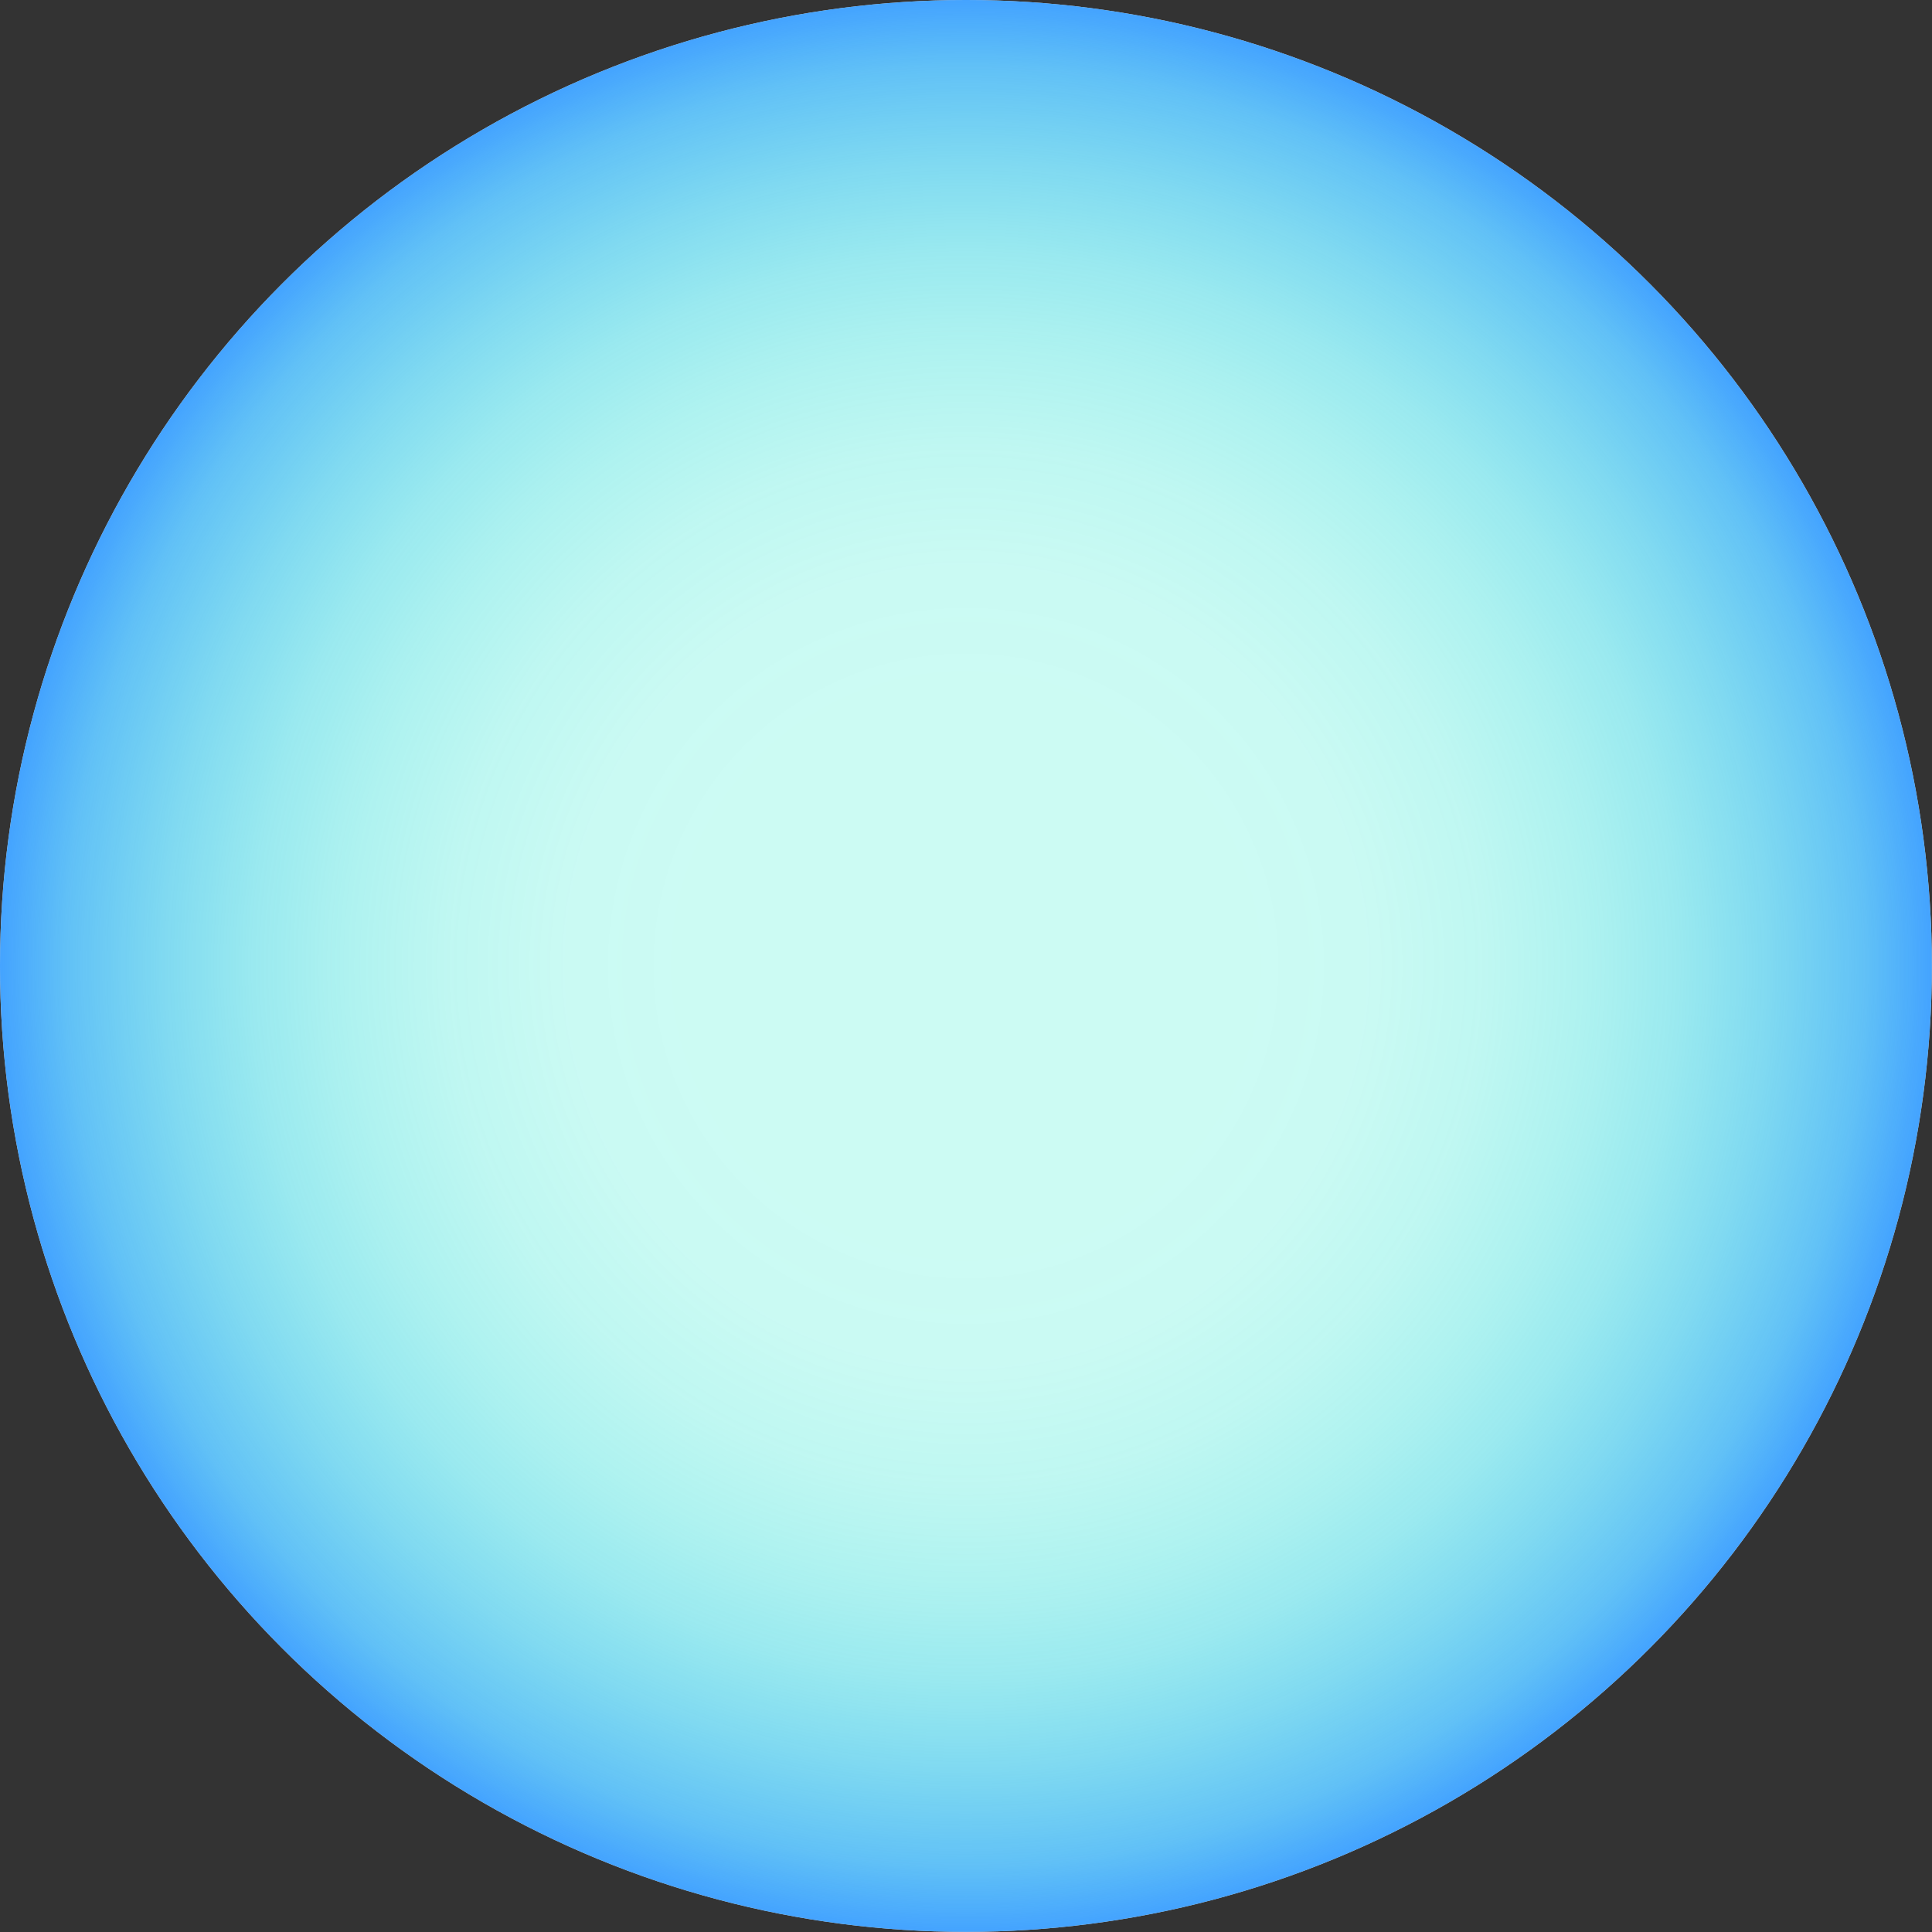
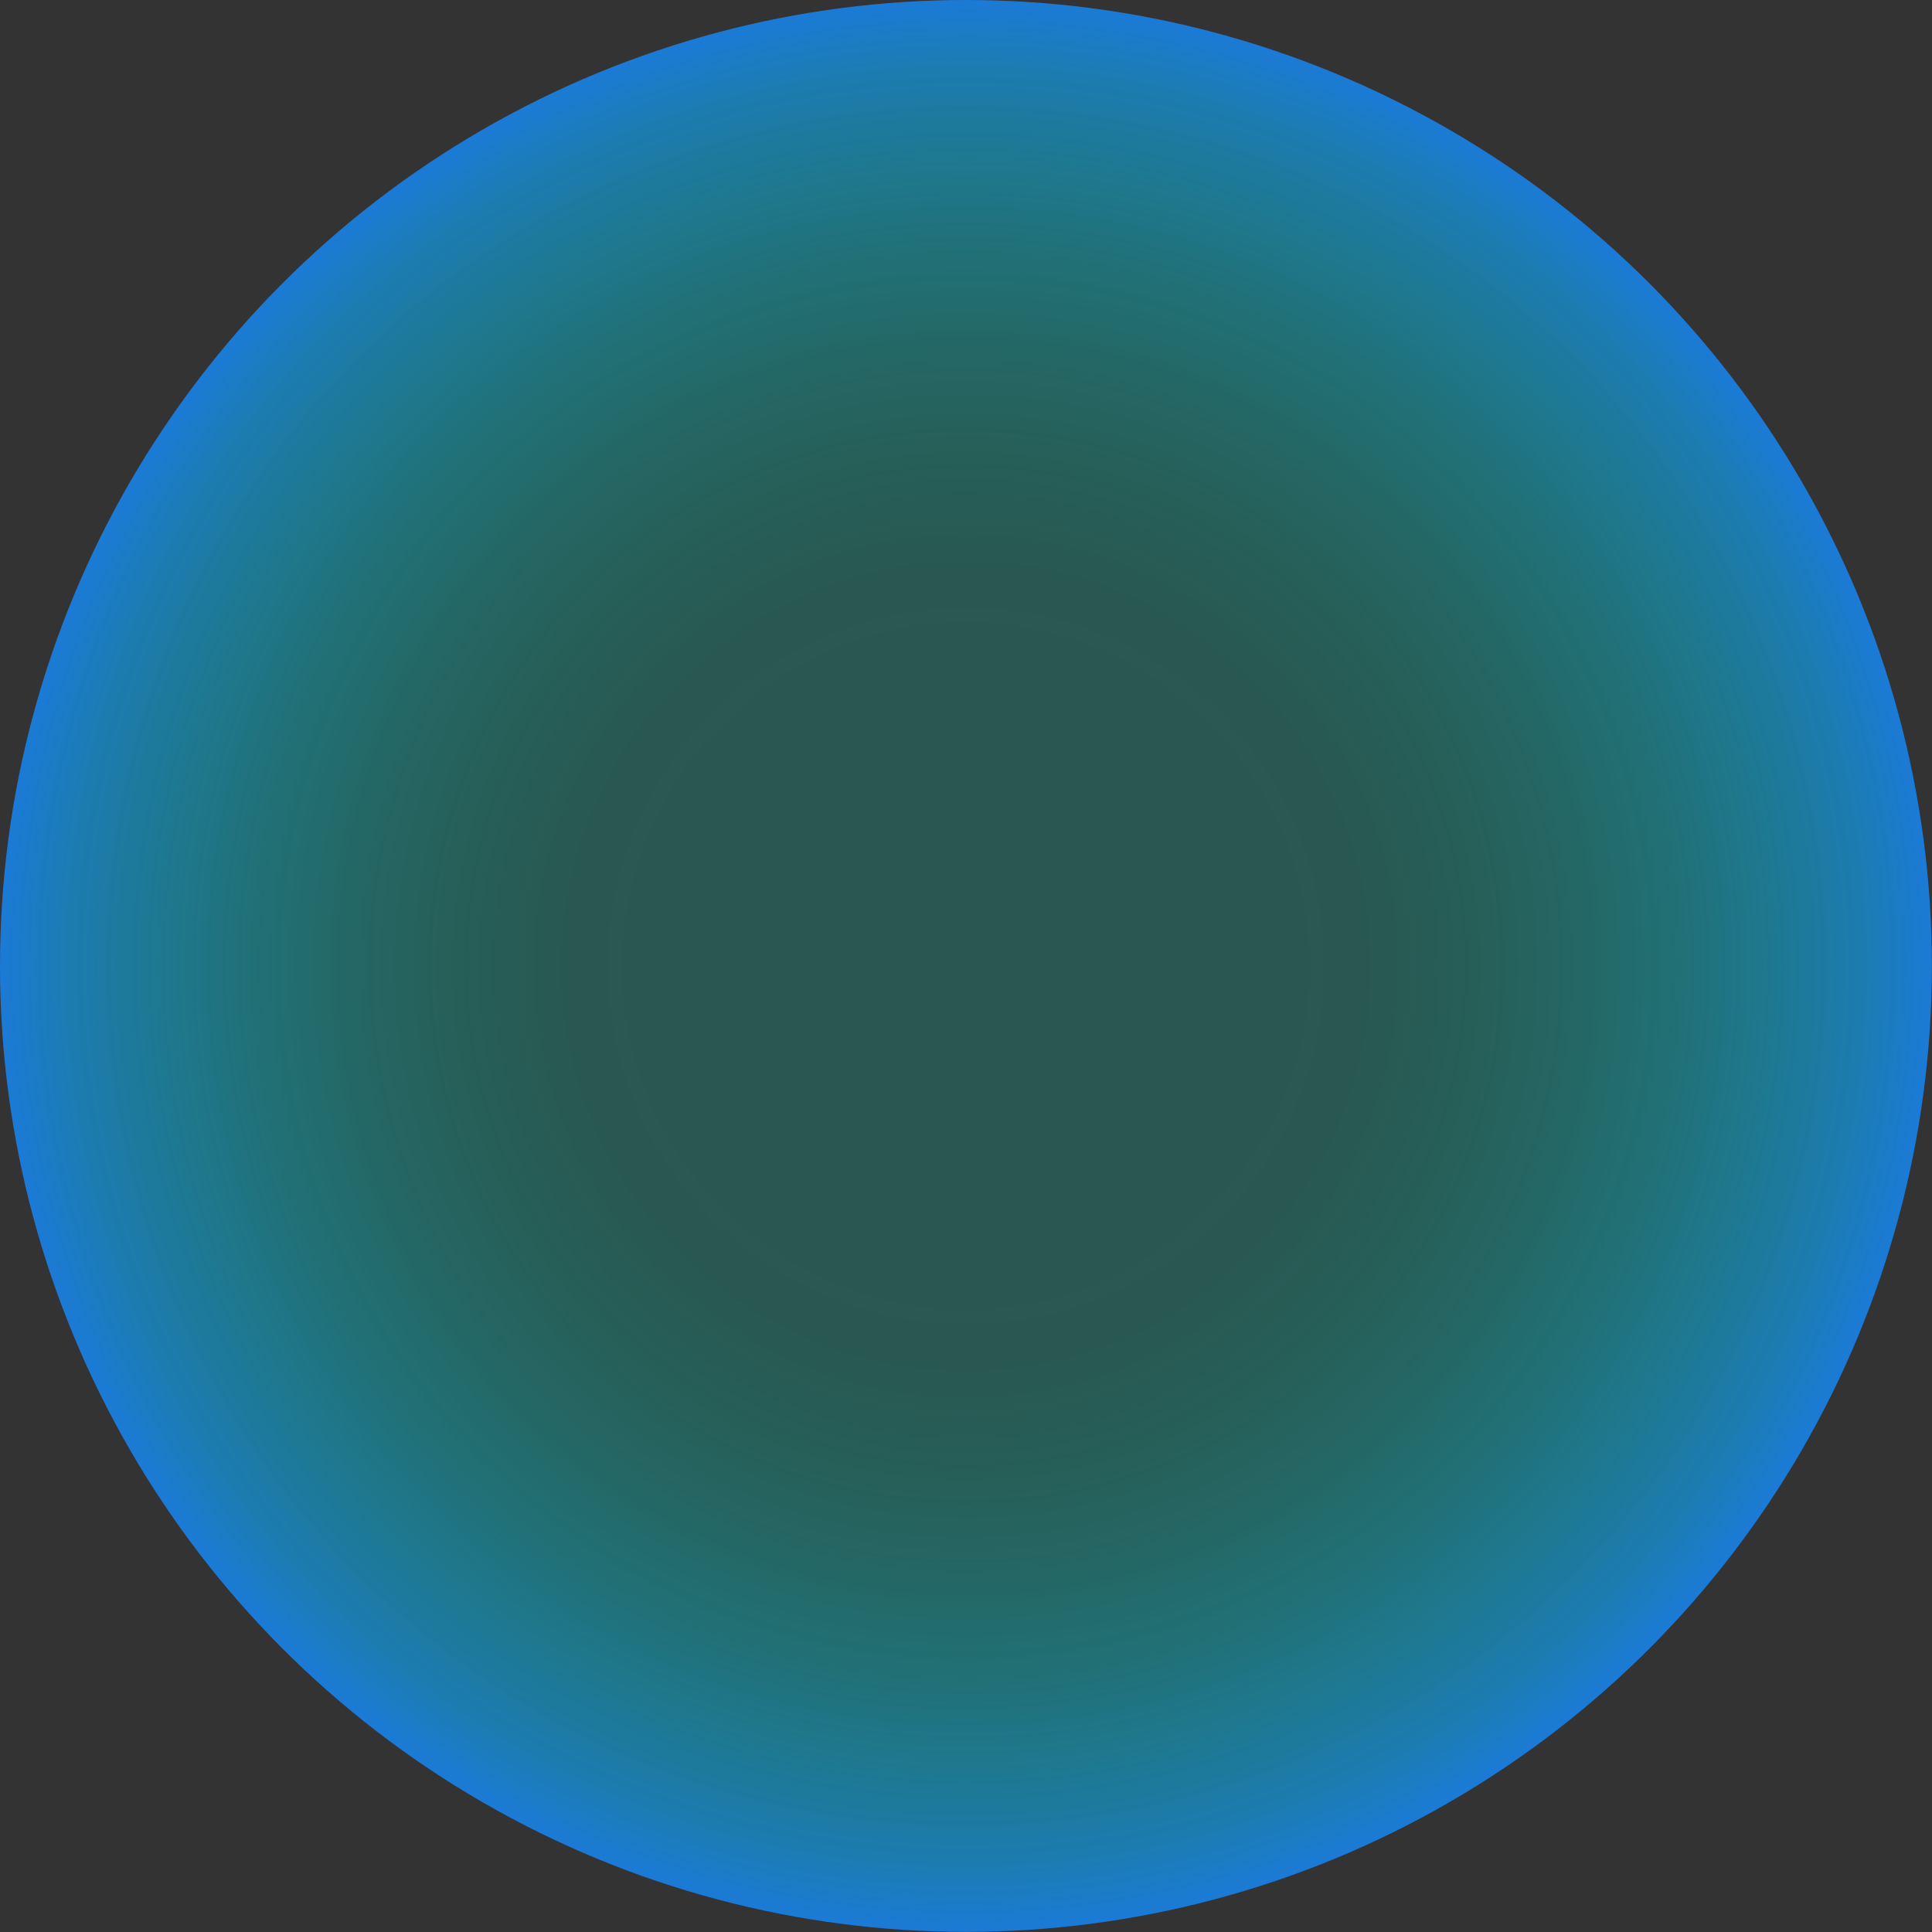
<svg xmlns="http://www.w3.org/2000/svg" viewBox="0 0 166.09 166.09">
  <rect x="0" y="0" width="166.09" height="166.09" fill="#333333" stroke="none" />
  <defs>
    <style>.cls-1{fill:#fff;}.cls-2{fill:url(#radial-gradient);}</style>
    <radialGradient id="radial-gradient" cx="83.04" cy="83.04" r="83.04" gradientUnits="userSpaceOnUse">
      <stop offset="0.3" stop-color="#00e9c5" stop-opacity="0.2" />
      <stop offset="0.42" stop-color="#00e7c6" stop-opacity="0.21" />
      <stop offset="0.53" stop-color="#02e1ca" stop-opacity="0.25" />
      <stop offset="0.64" stop-color="#04d7d0" stop-opacity="0.32" />
      <stop offset="0.74" stop-color="#07c9d9" stop-opacity="0.41" />
      <stop offset="0.83" stop-color="#0bb7e4" stop-opacity="0.52" />
      <stop offset="0.93" stop-color="#10a1f2" stop-opacity="0.66" />
      <stop offset="1" stop-color="#158cff" stop-opacity="0.8" />
    </radialGradient>
  </defs>
  <g id="Layer_2" data-name="Layer 2">
    <g id="Layer_1-2" data-name="Layer 1">
-       <circle class="cls-1" cx="83.04" cy="83.04" r="83.04" />
      <circle class="cls-2" cx="83.04" cy="83.04" r="83.04" />
    </g>
  </g>
</svg>